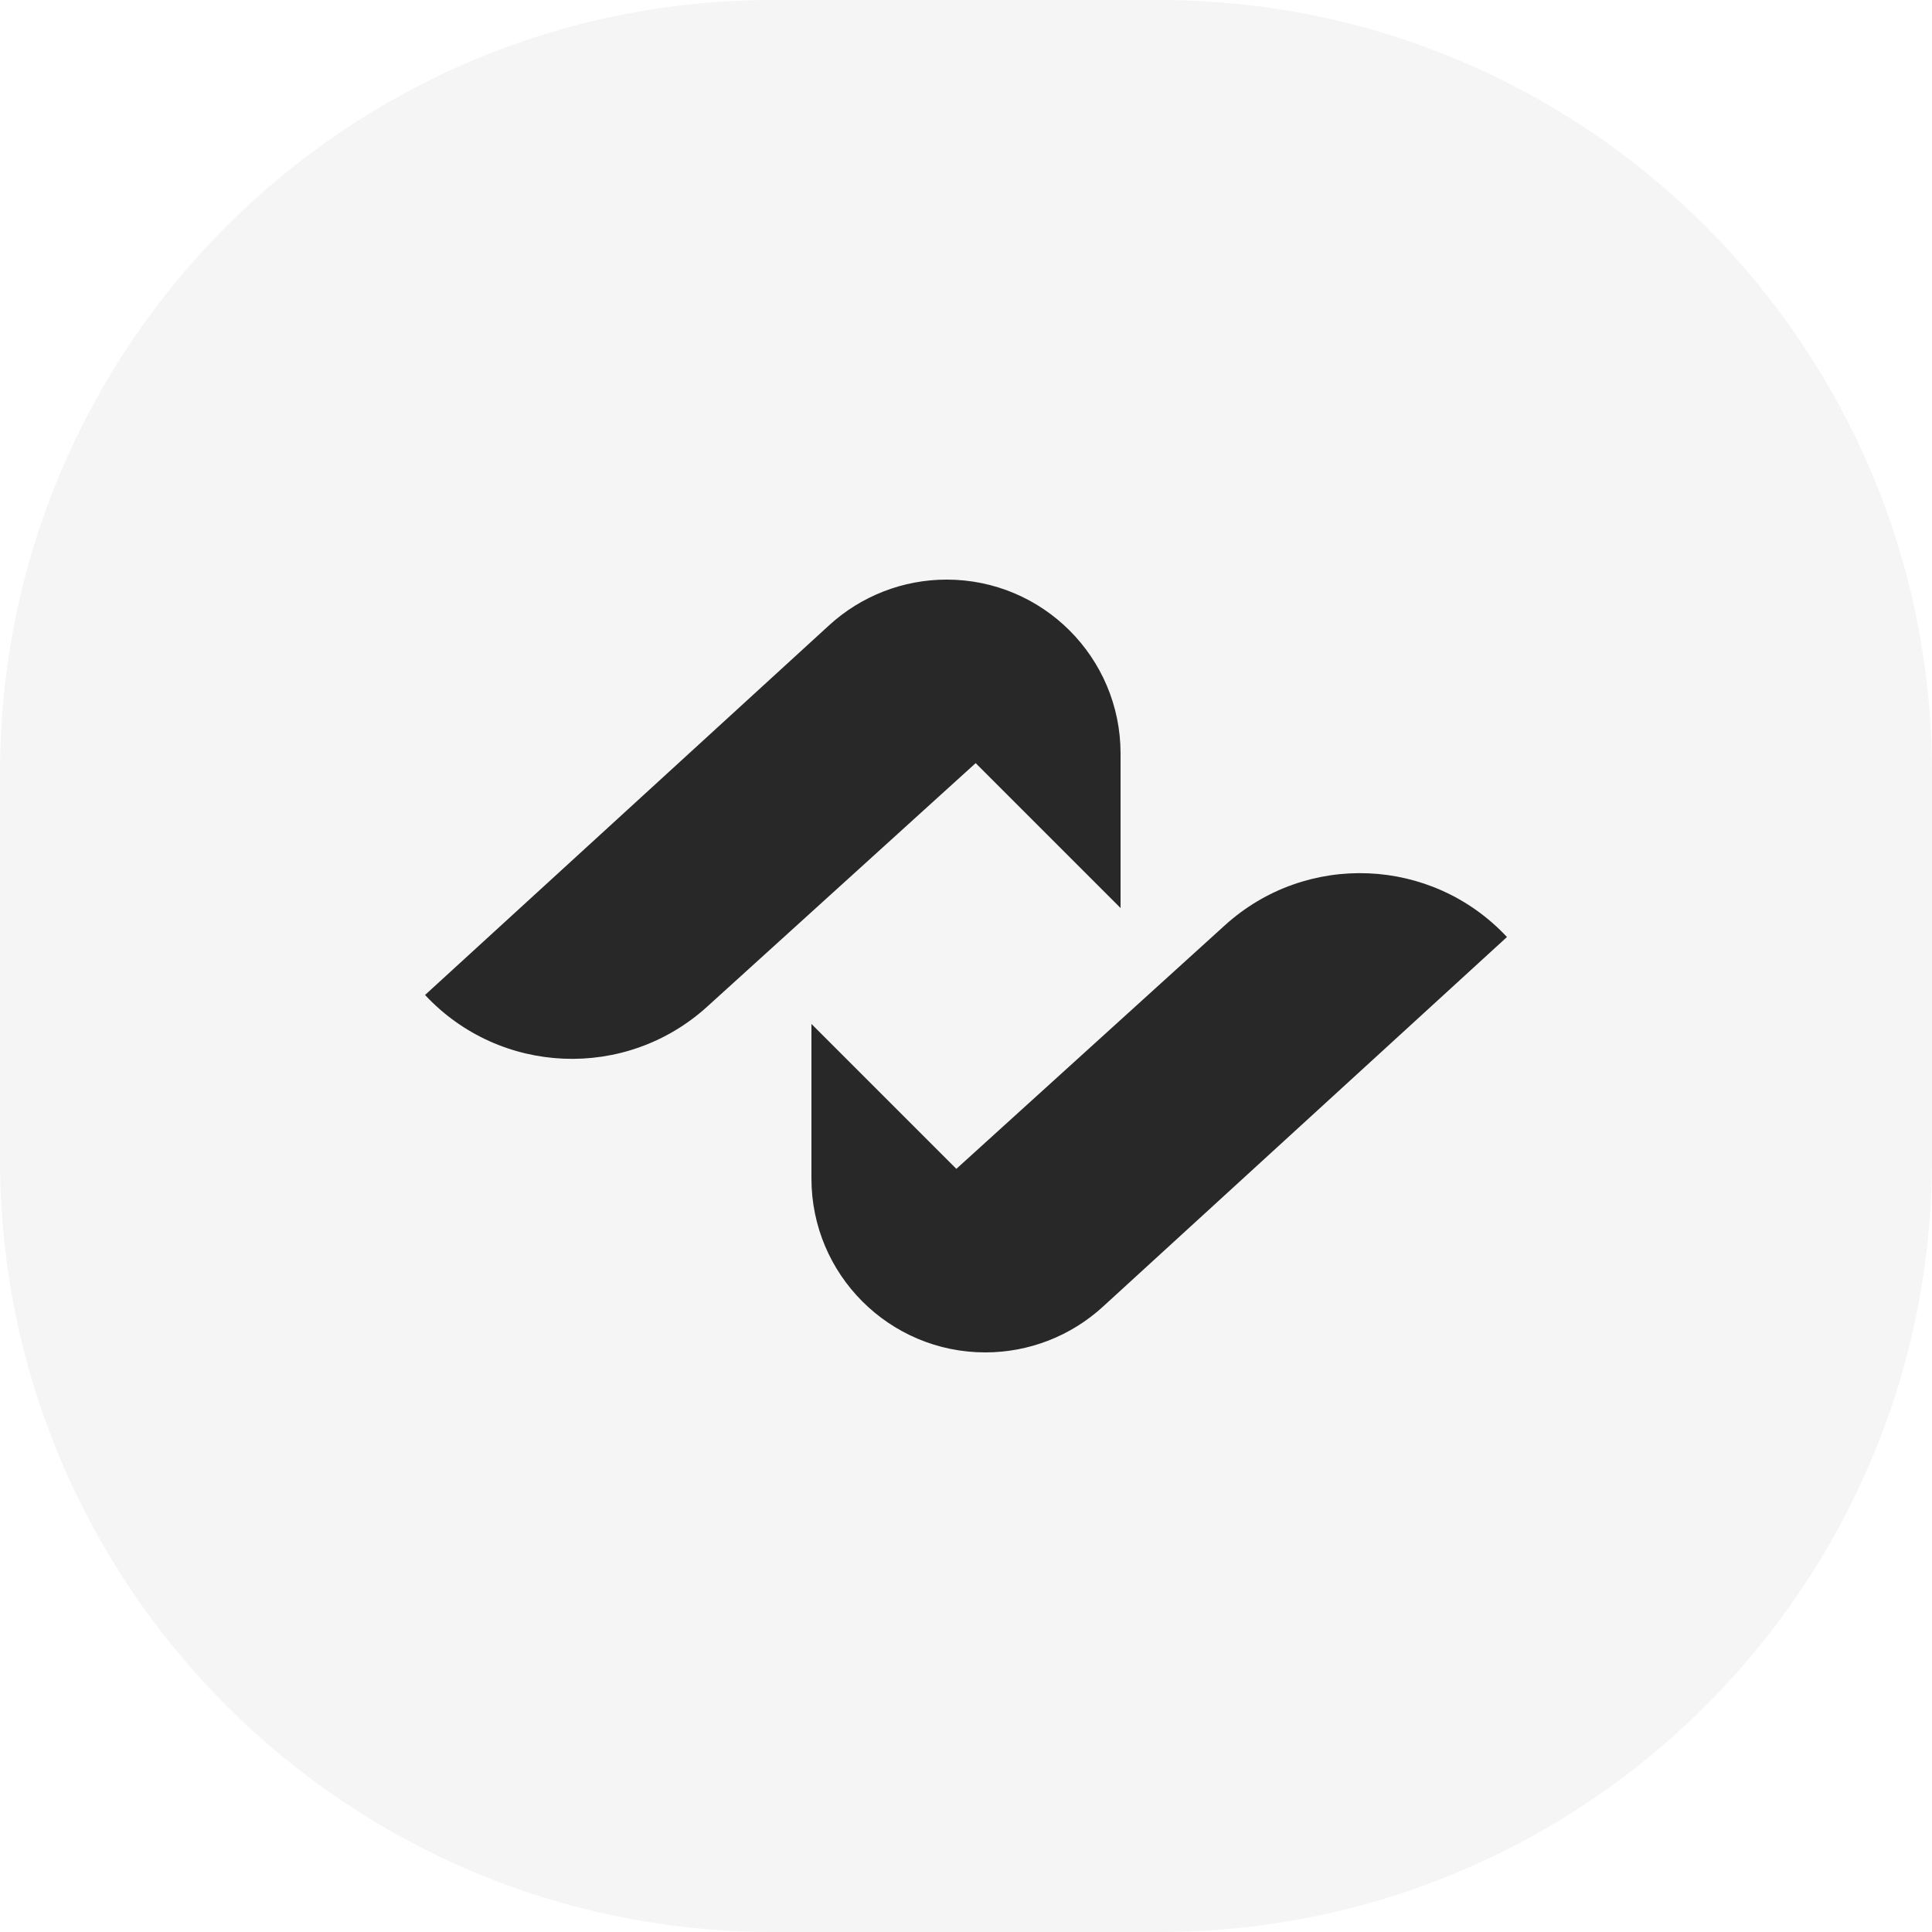
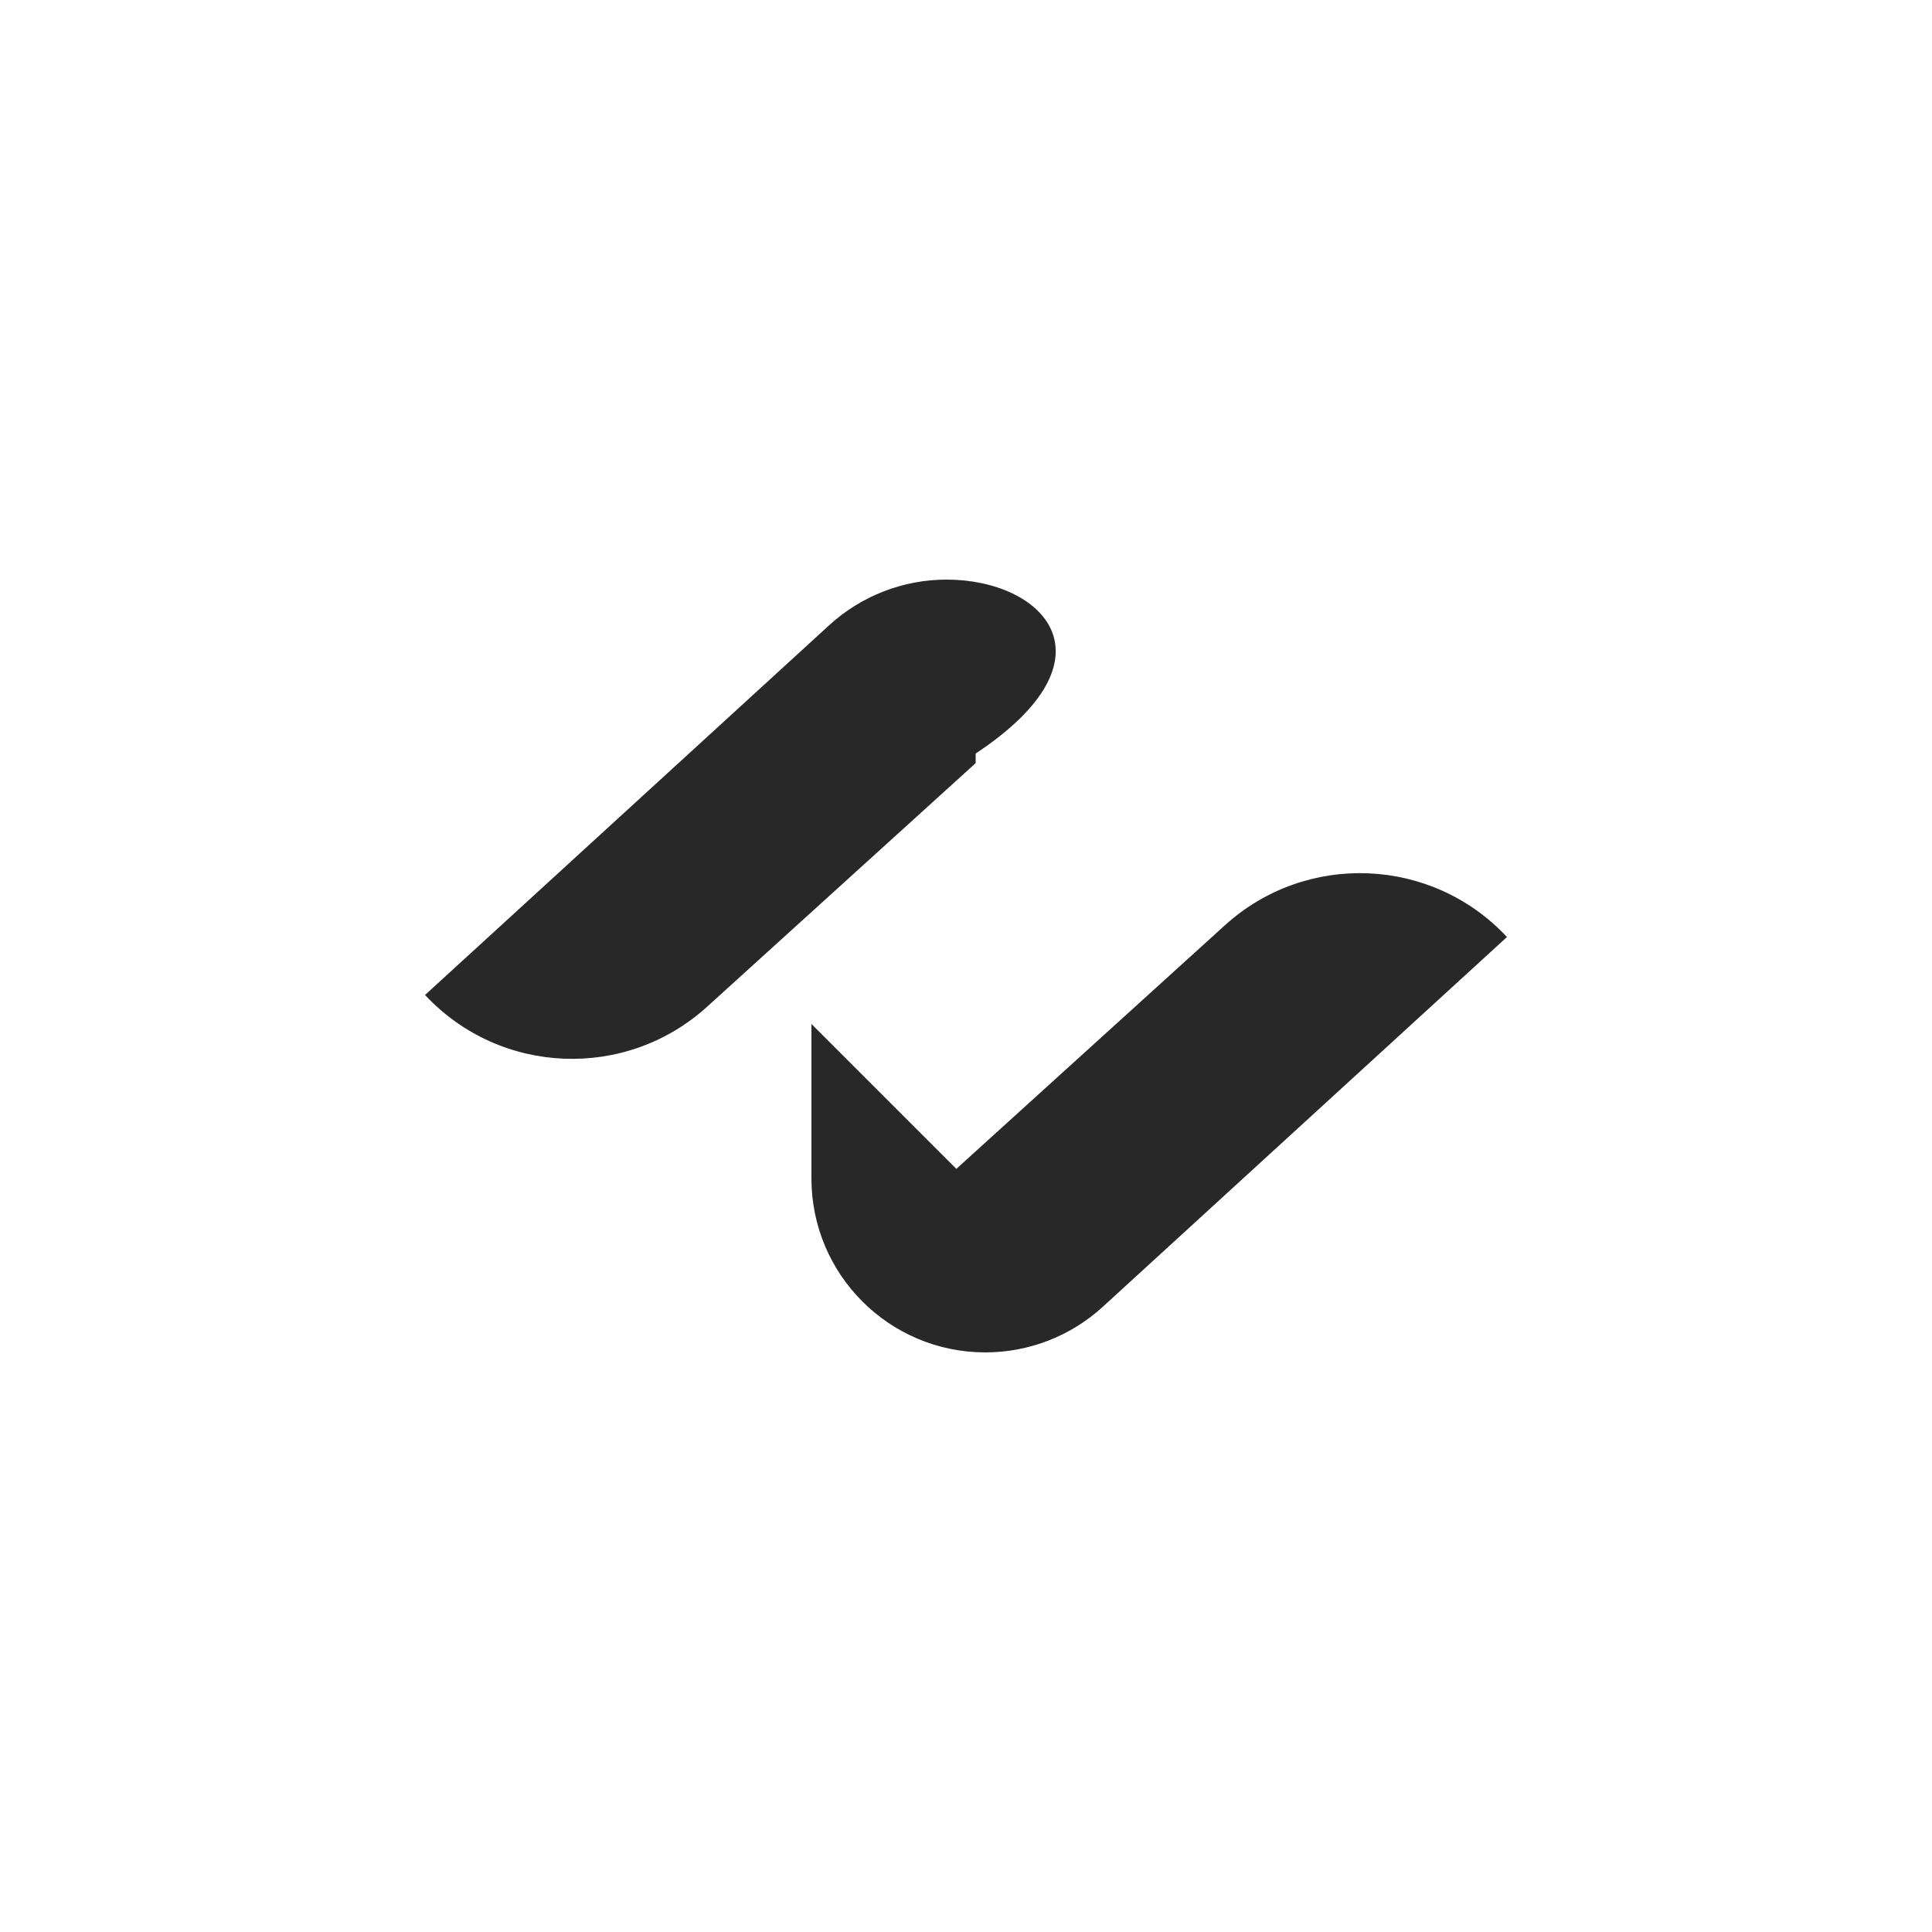
<svg xmlns="http://www.w3.org/2000/svg" width="40" height="40" viewBox="0 0 40 40" fill="none">
-   <path d="M0 16C0 7.163 7.163 0 16 0H24C32.837 0 40 7.163 40 16V24C40 32.837 32.837 40 24 40H16C7.163 40 0 32.837 0 24V16Z" fill="#E7E7E7" fill-opacity="0.4" />
  <path d="M19.8 24.2L16.8 21.2V24.399C16.8 26.388 18.412 28 20.401 28C21.301 28 22.168 27.663 22.832 27.056L31.2 19.4C29.647 17.736 27.046 17.628 25.36 19.157L19.8 24.2Z" fill="#282828" />
-   <path d="M20.2 15.8L23.2 18.8V15.601C23.2 13.612 21.588 12 19.599 12C18.699 12 17.832 12.337 17.168 12.944L8.8 20.6C10.353 22.264 12.954 22.372 14.64 20.843L20.2 15.8Z" fill="#282828" />
+   <path d="M20.2 15.8V15.601C23.2 13.612 21.588 12 19.599 12C18.699 12 17.832 12.337 17.168 12.944L8.8 20.6C10.353 22.264 12.954 22.372 14.64 20.843L20.2 15.8Z" fill="#282828" />
</svg>